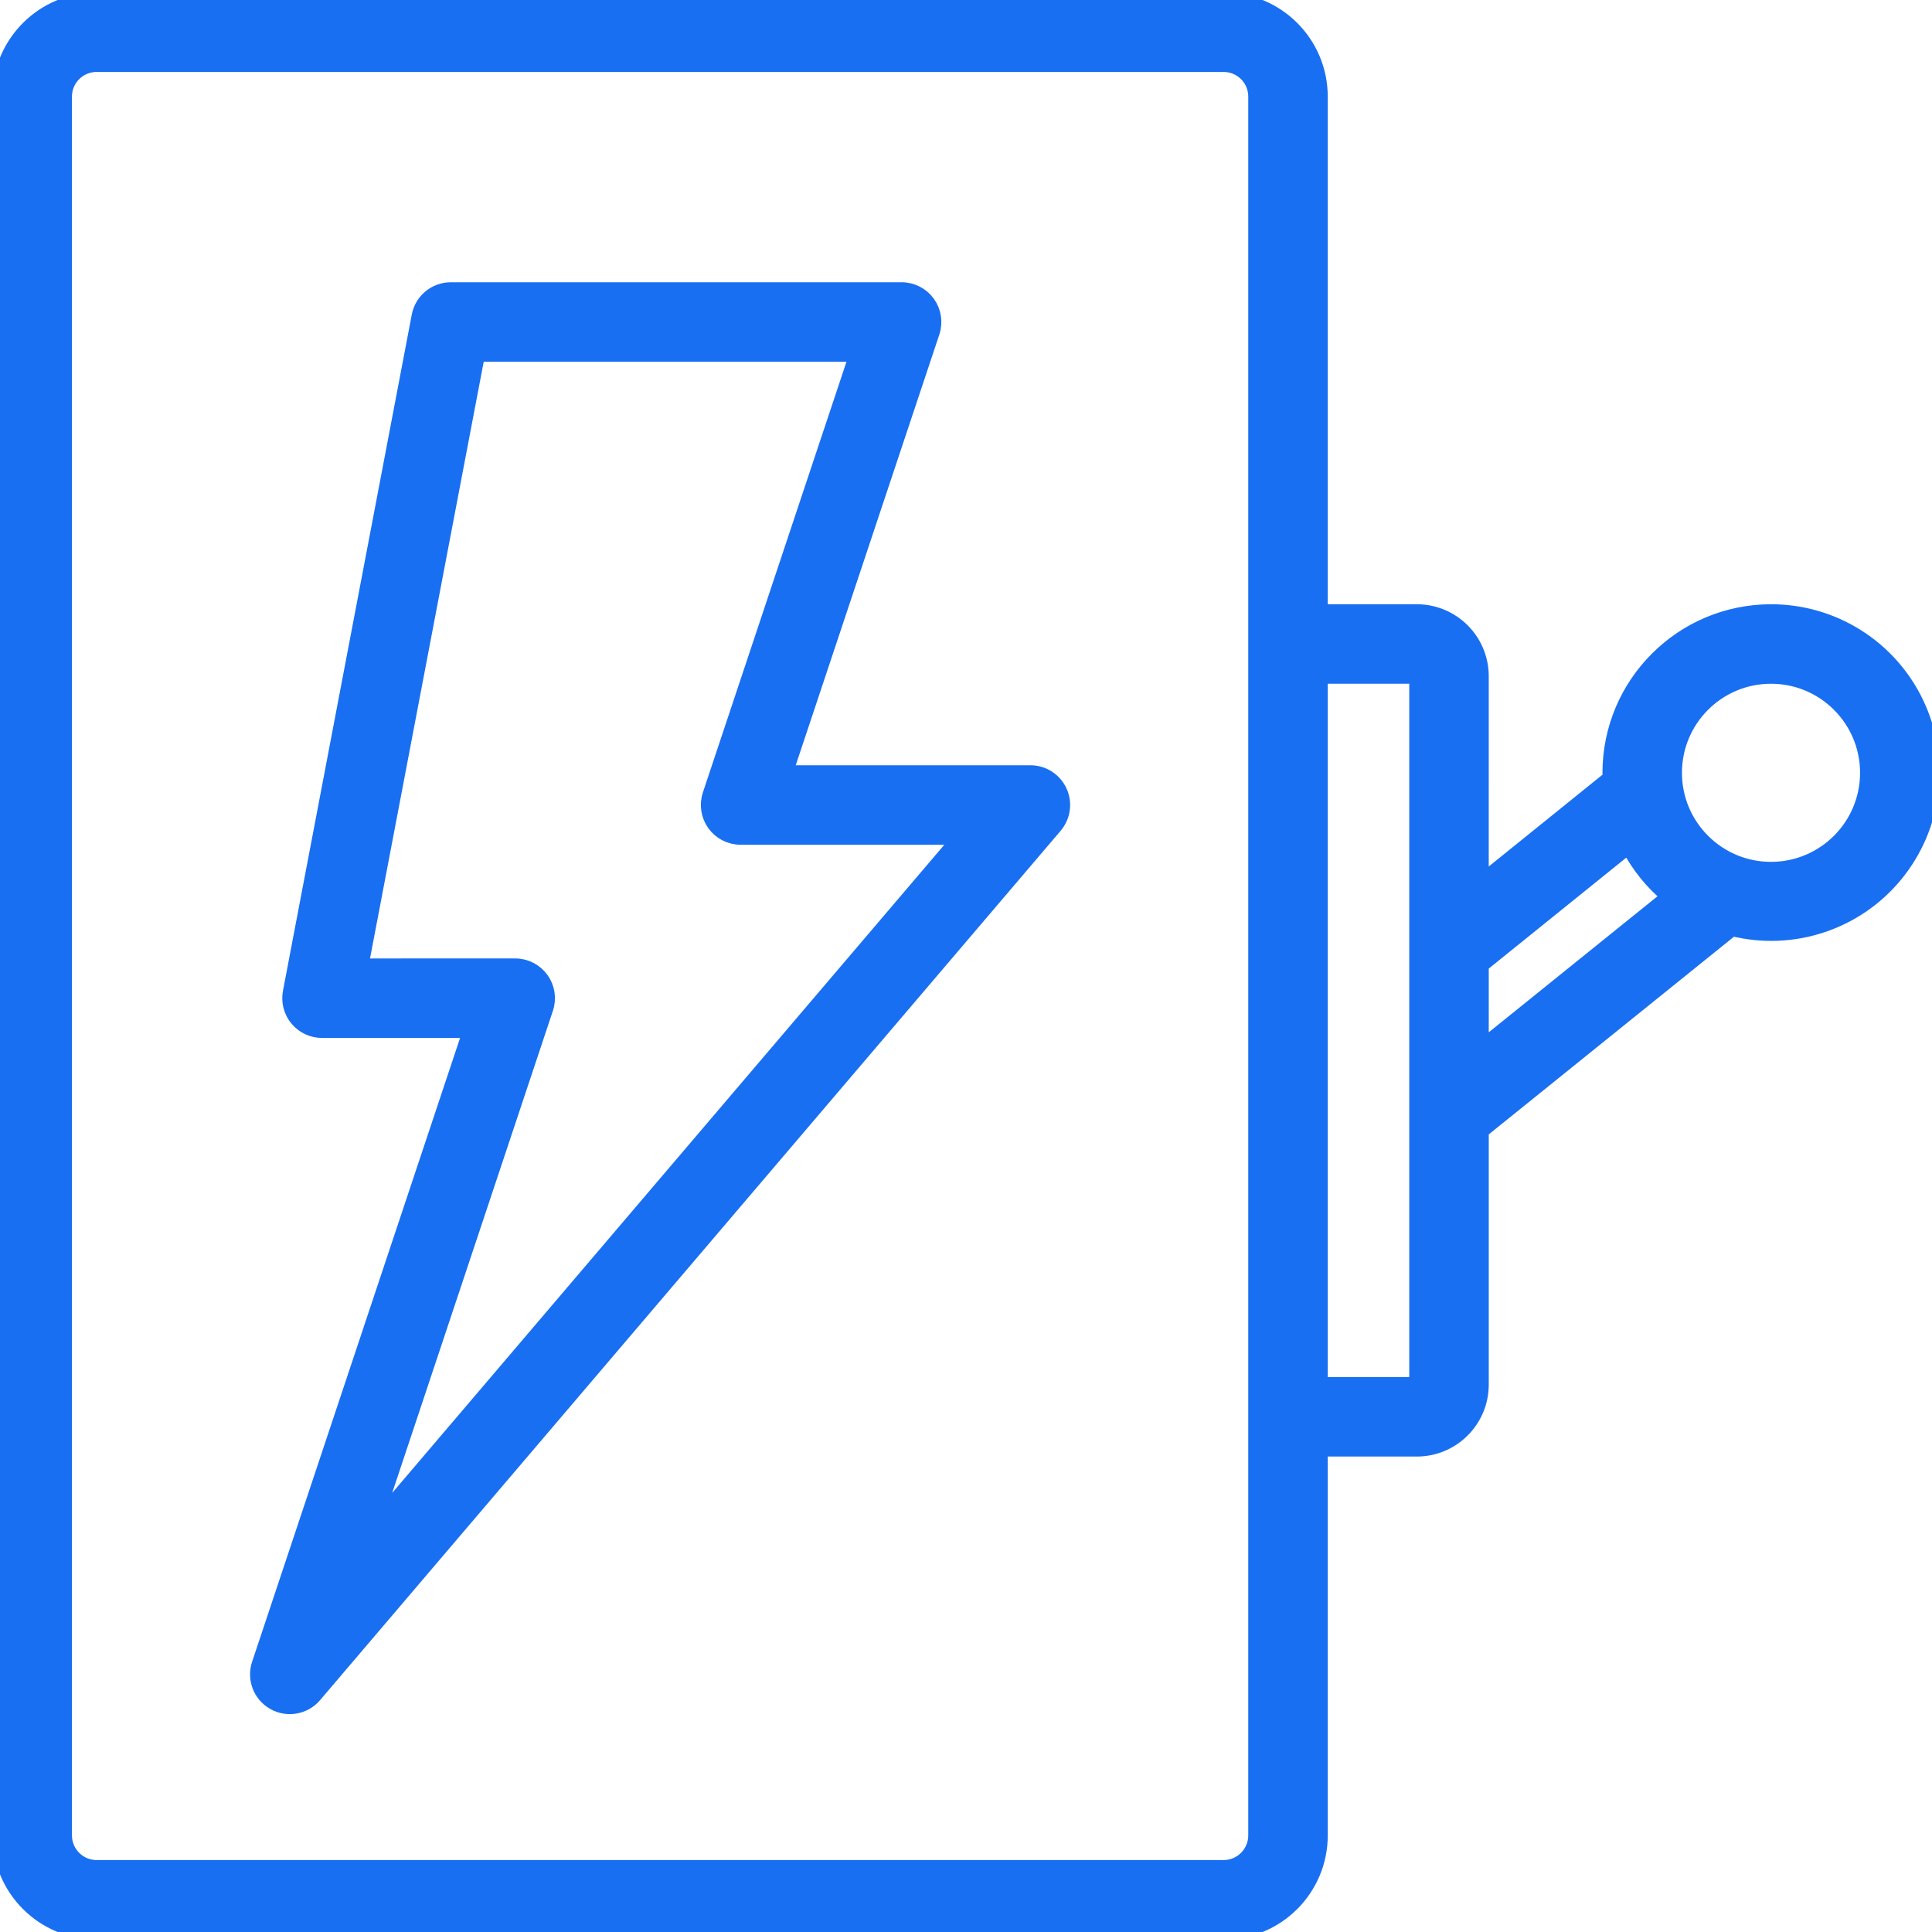
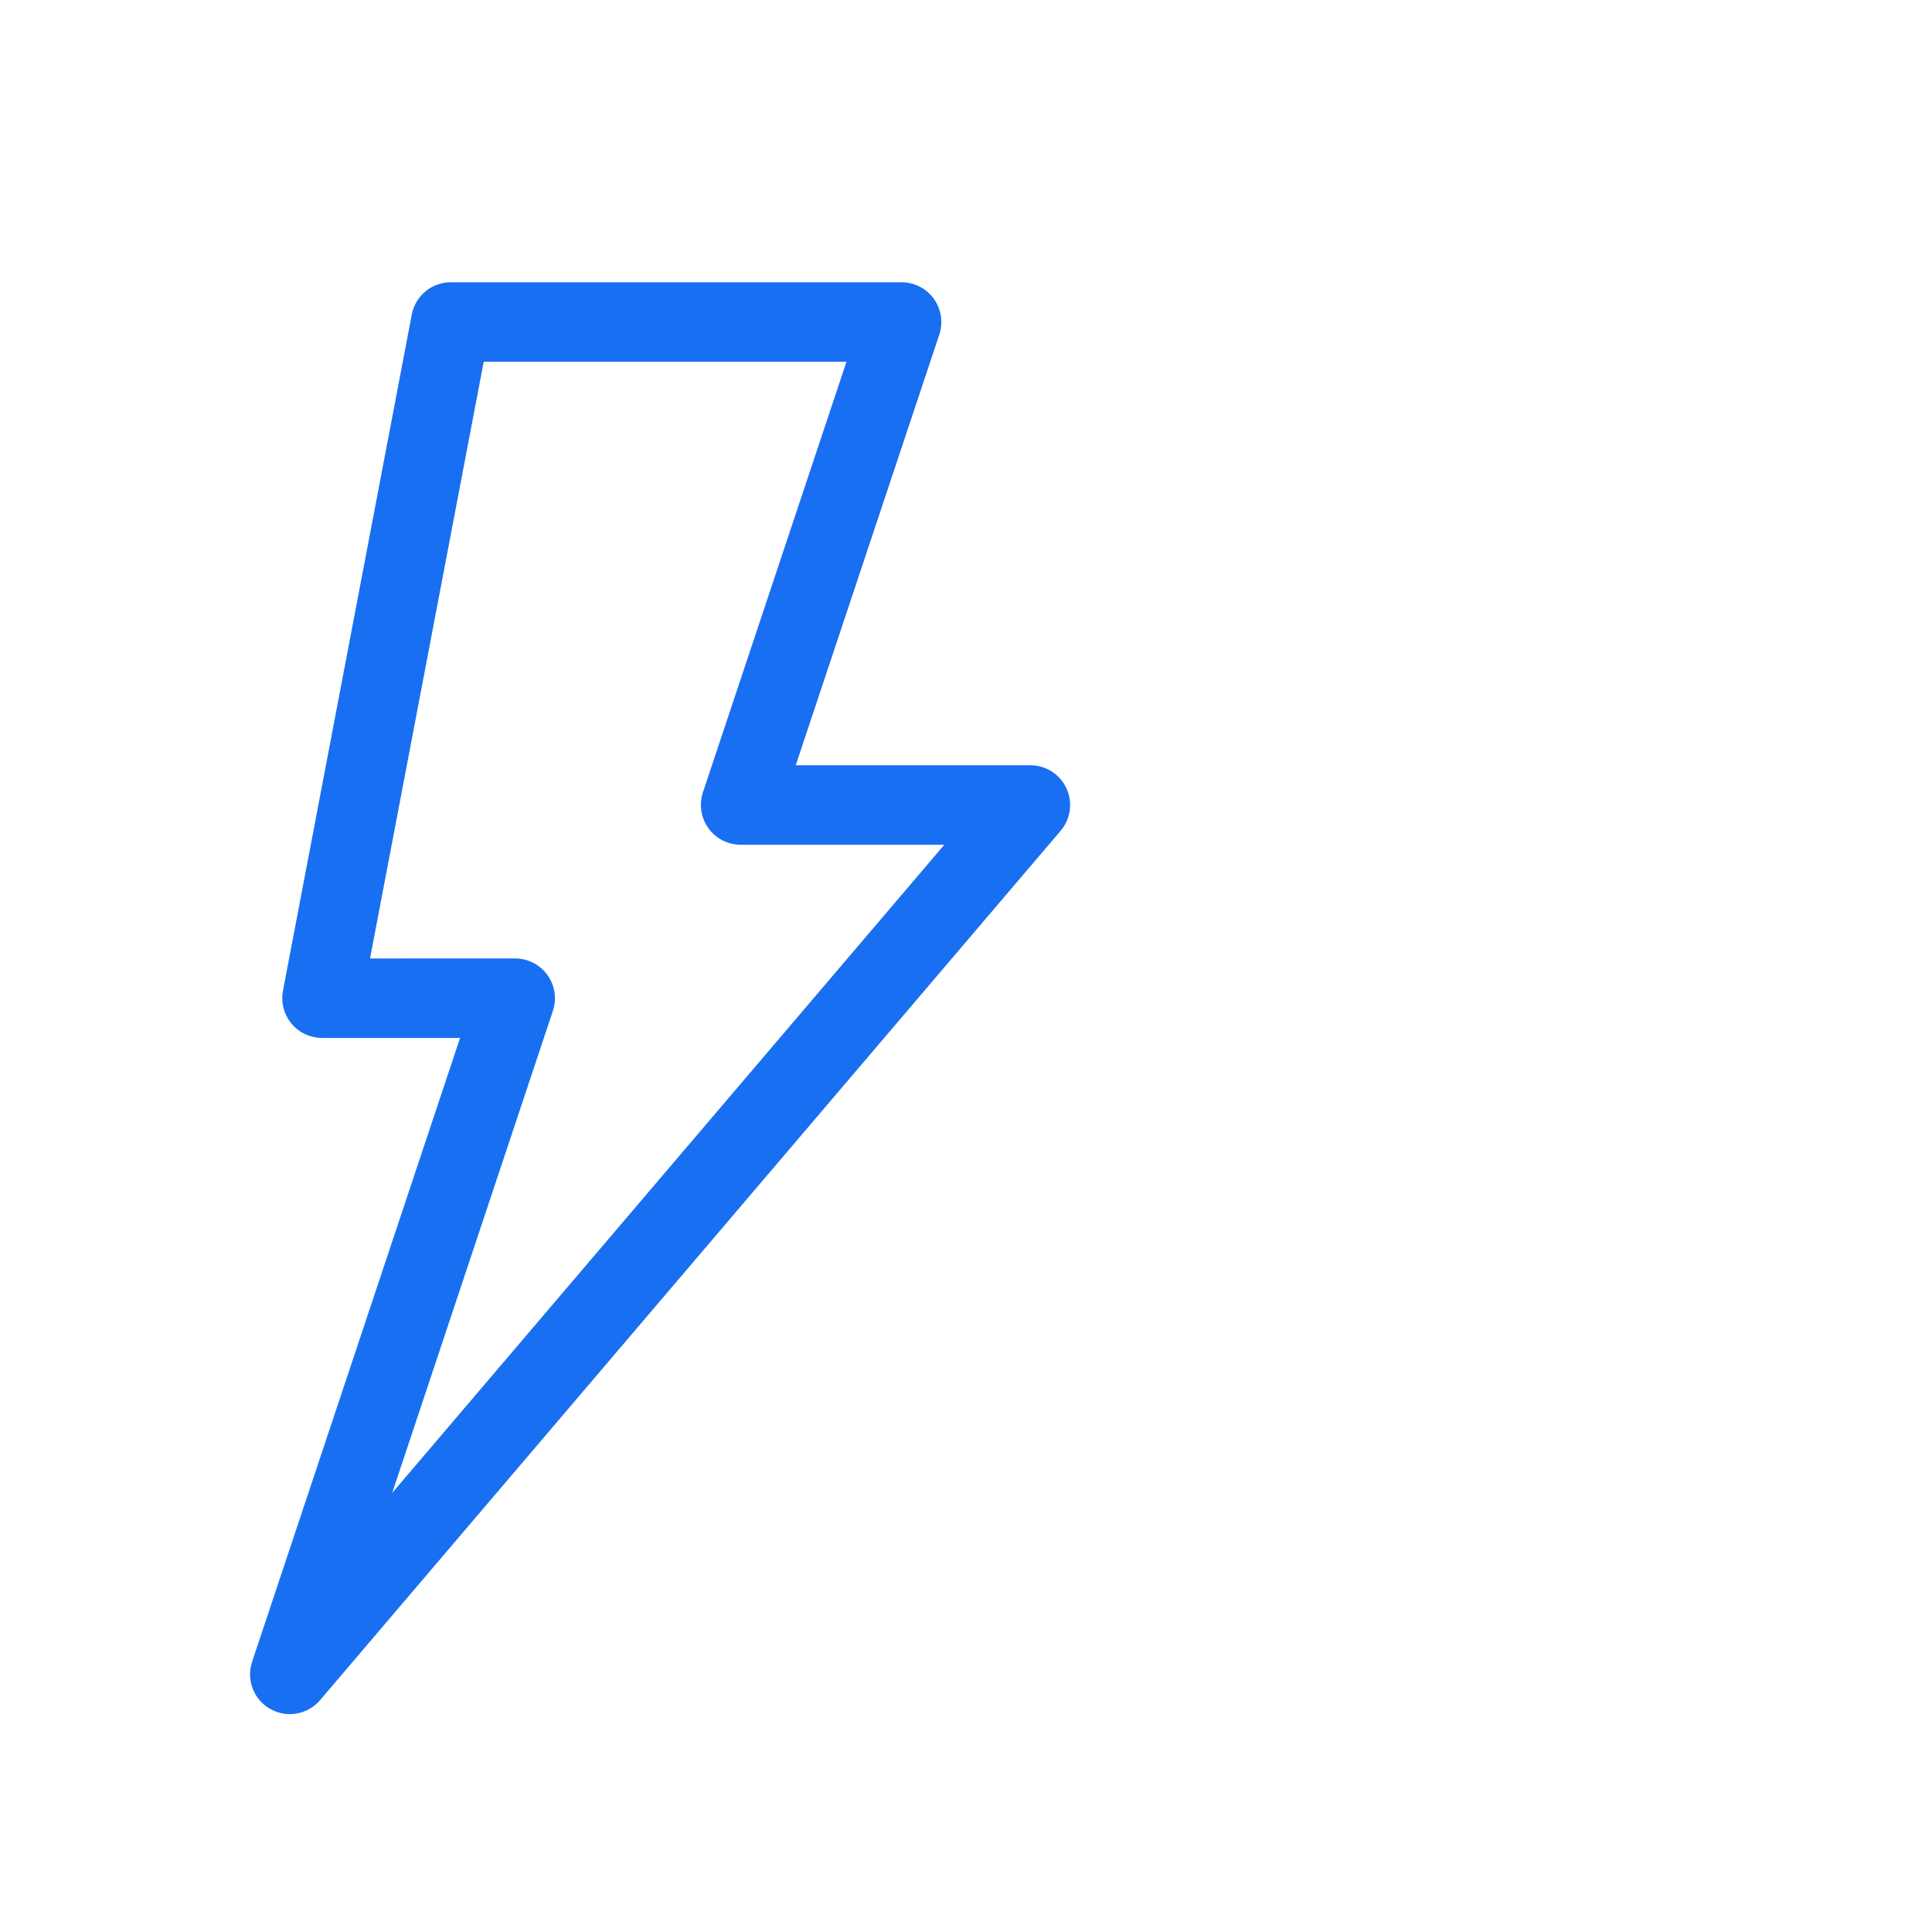
<svg xmlns="http://www.w3.org/2000/svg" version="1.1" id="Capa_1" x="0px" y="0px" viewBox="0 0 512 512" style="enable-background:new 0 0 512 512;" xml:space="preserve">
  <g stroke="rgb(25, 111, 241)" stroke-width="4" stroke-linejoin="round">
    <g>
      <g>
-         <path d="M507.893,186.493c-7.059-14.895-22.076-24.382-38.559-24.36c-23.552,0.028-42.638,19.114-42.667,42.667 c0,0.469,0.119,0.896,0.137,1.357l-34.27,27.657V179.2c0-9.426-7.641-17.067-17.067-17.067h-25.6V25.6 c0-14.138-11.462-25.6-25.6-25.6H25.601c-14.138,0-25.6,11.461-25.6,25.6v460.8c0,14.138,11.461,25.6,25.6,25.6h298.667 c14.138,0,25.6-11.461,25.6-25.6V384h25.6c9.426,0,17.067-7.641,17.067-17.067v-67.26l66.492-53.606 c15.988,4.01,32.854-1.562,43.307-14.305C512.787,219.018,514.952,201.388,507.893,186.493z M332.801,486.4 c0,4.713-3.82,8.533-8.533,8.533H25.601c-4.713,0-8.533-3.82-8.533-8.533V25.6c0-4.713,3.82-8.533,8.533-8.533h298.667 c4.713,0,8.533,3.82,8.533,8.533V486.4z M375.468,366.933h-25.6V179.2h25.6V366.933z M392.535,277.751v-22.025l39.04-31.488 c2.654,5.133,6.324,9.674,10.786,13.346L392.535,277.751z M469.335,230.4c-14.138,0-25.6-11.462-25.6-25.6s11.462-25.6,25.6-25.6 s25.6,11.461,25.6,25.6S483.473,230.4,469.335,230.4z" fill="#000000" style="fill: rgb(25, 111, 241);" />
        <path d="M273.068,204.8h-64.964l38.929-116.77c0.867-2.602,0.43-5.463-1.175-7.688s-4.18-3.543-6.923-3.542H119.468 c-4.096,0.001-7.614,2.914-8.38,6.938l-34.133,179.2c-0.475,2.497,0.187,5.076,1.808,7.035c1.62,1.959,4.03,3.093,6.572,3.094 h39.364l-55.996,167.97c-1.287,3.875,0.351,8.118,3.908,10.123s8.035,1.21,10.684-1.897l196.267-230.4 c2.155-2.533,2.642-6.088,1.248-9.107C279.415,206.736,276.394,204.802,273.068,204.8z M98.783,404.77l45.85-137.54 c0.867-2.602,0.43-5.463-1.175-7.688c-1.604-2.225-4.18-3.543-6.923-3.542H95.643l30.891-162.133h100.565l-38.929,116.77 c-0.867,2.602-0.43,5.463,1.175,7.688c1.604,2.225,4.18,3.543,6.923,3.542h58.317L98.783,404.77z" fill="#000000" style="fill: rgb(25, 111, 241);" />
      </g>
    </g>
  </g>
</svg>